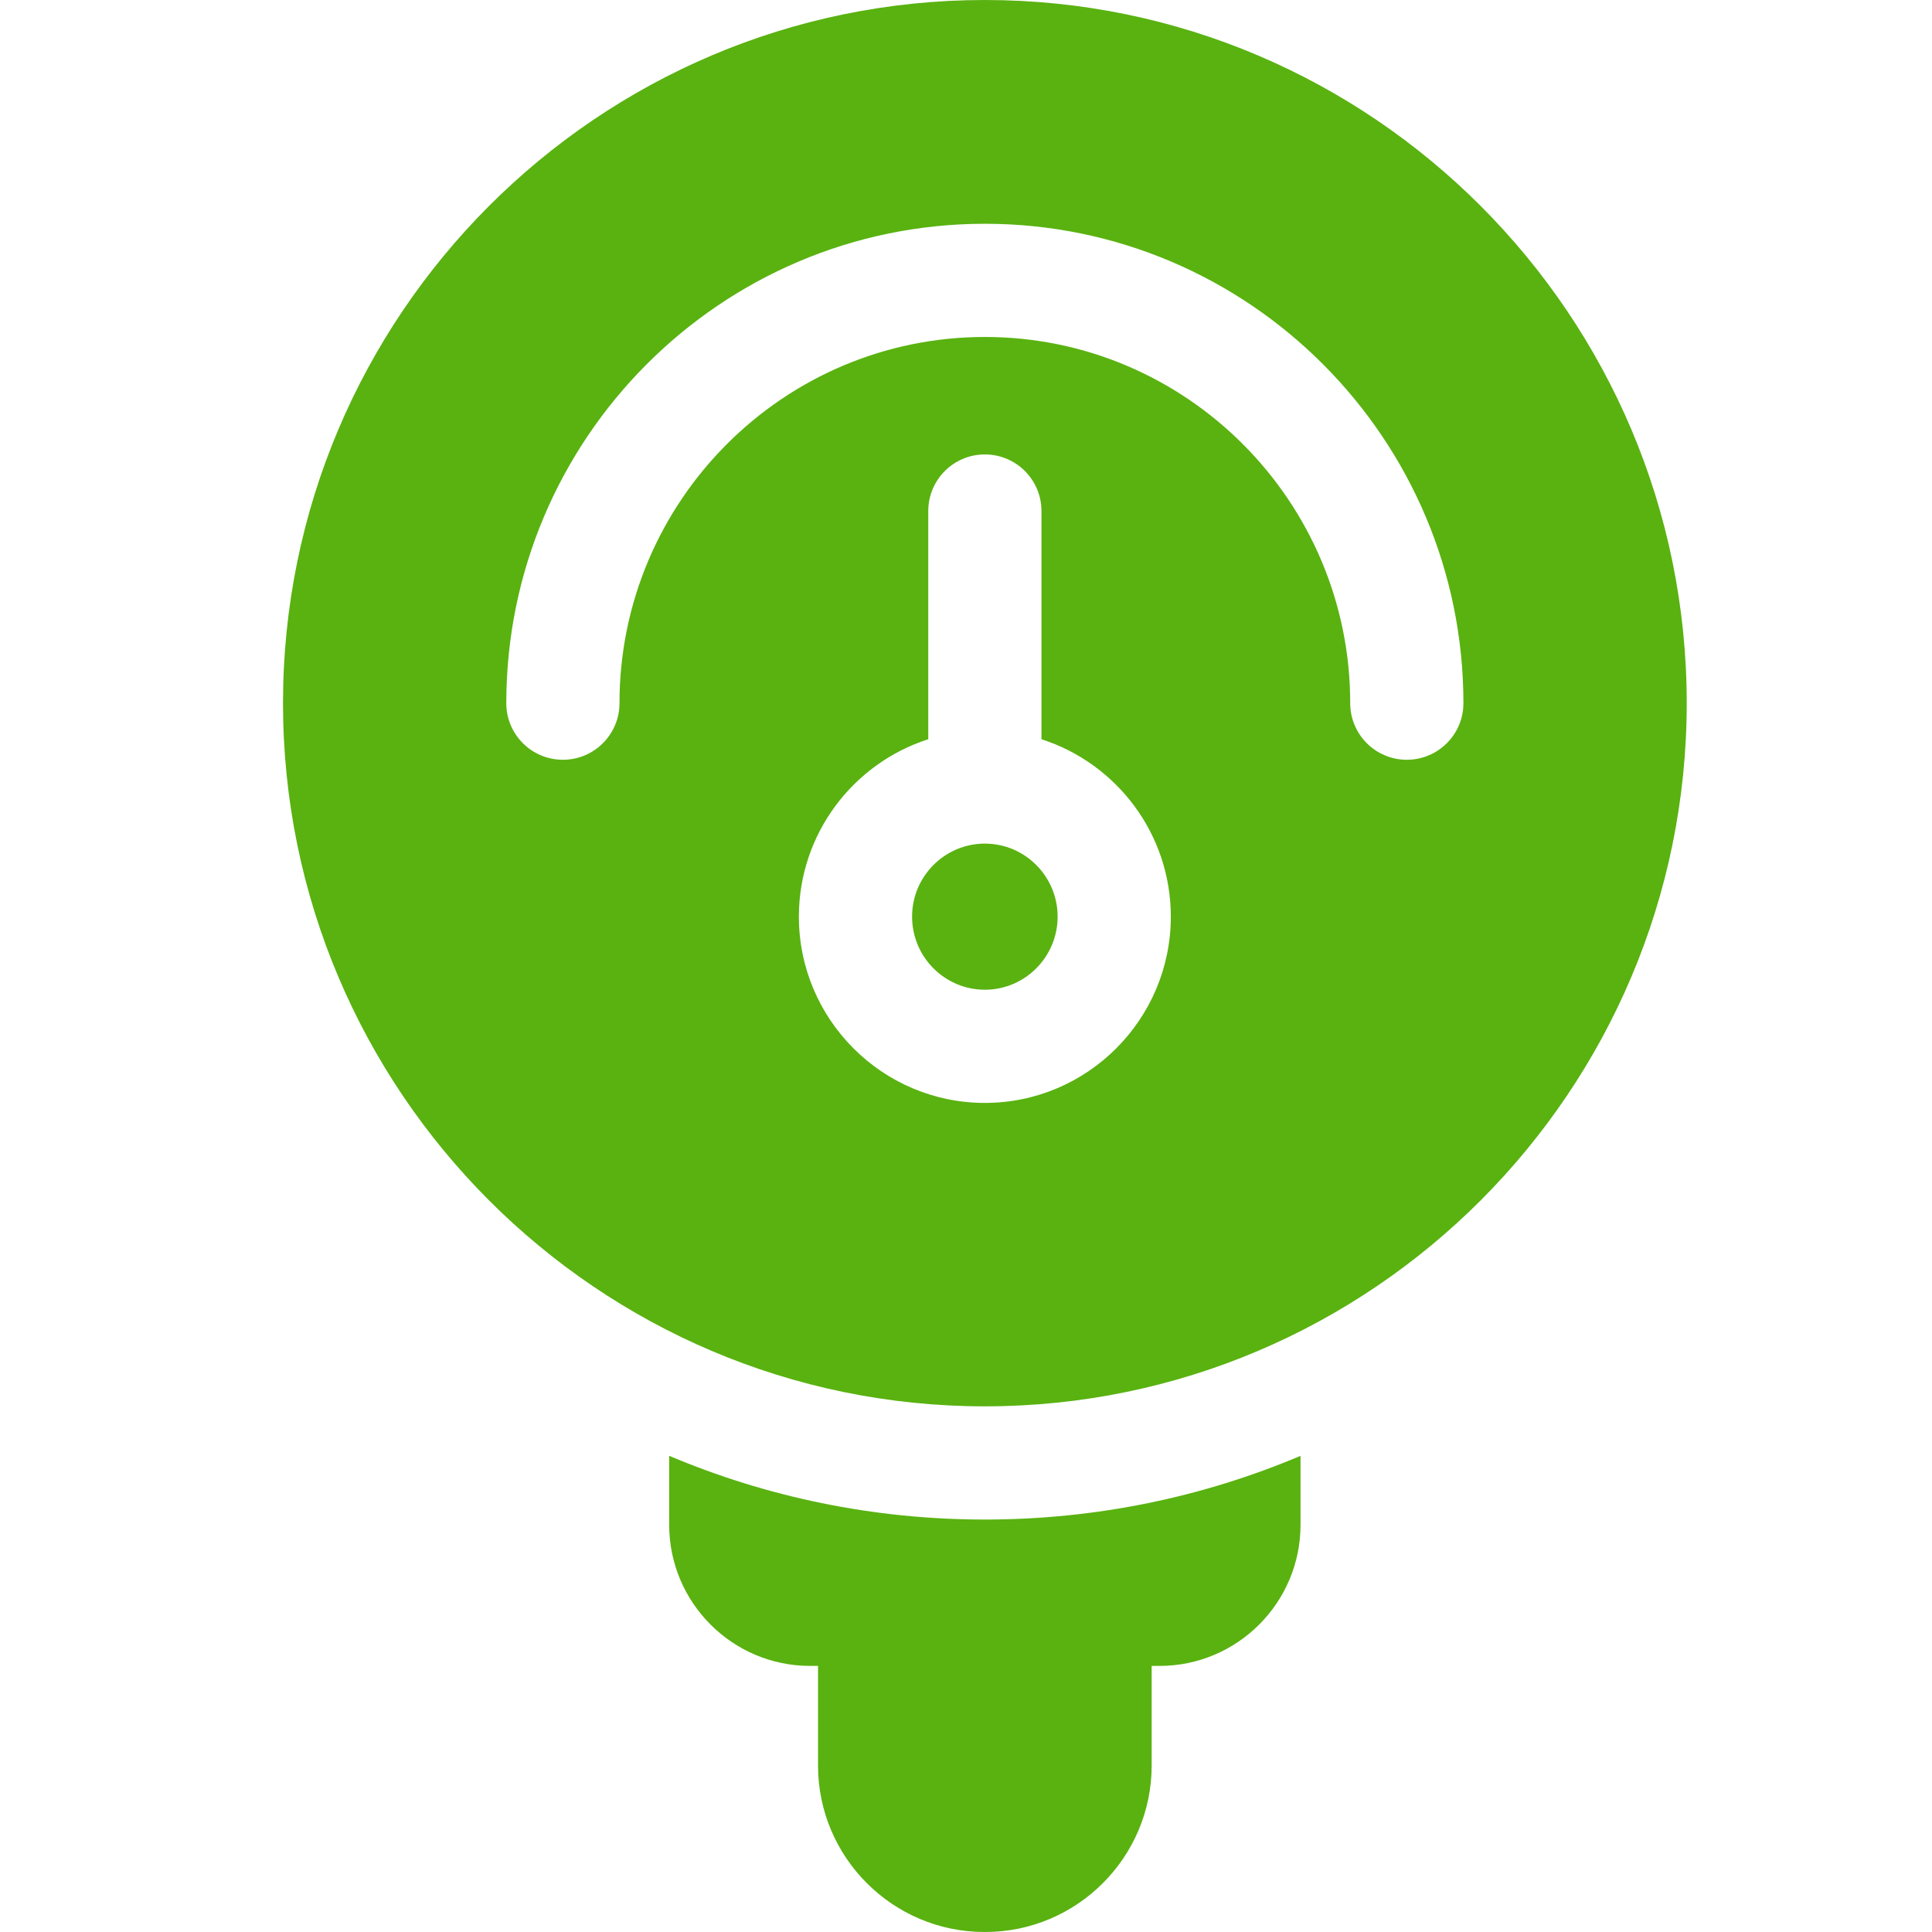
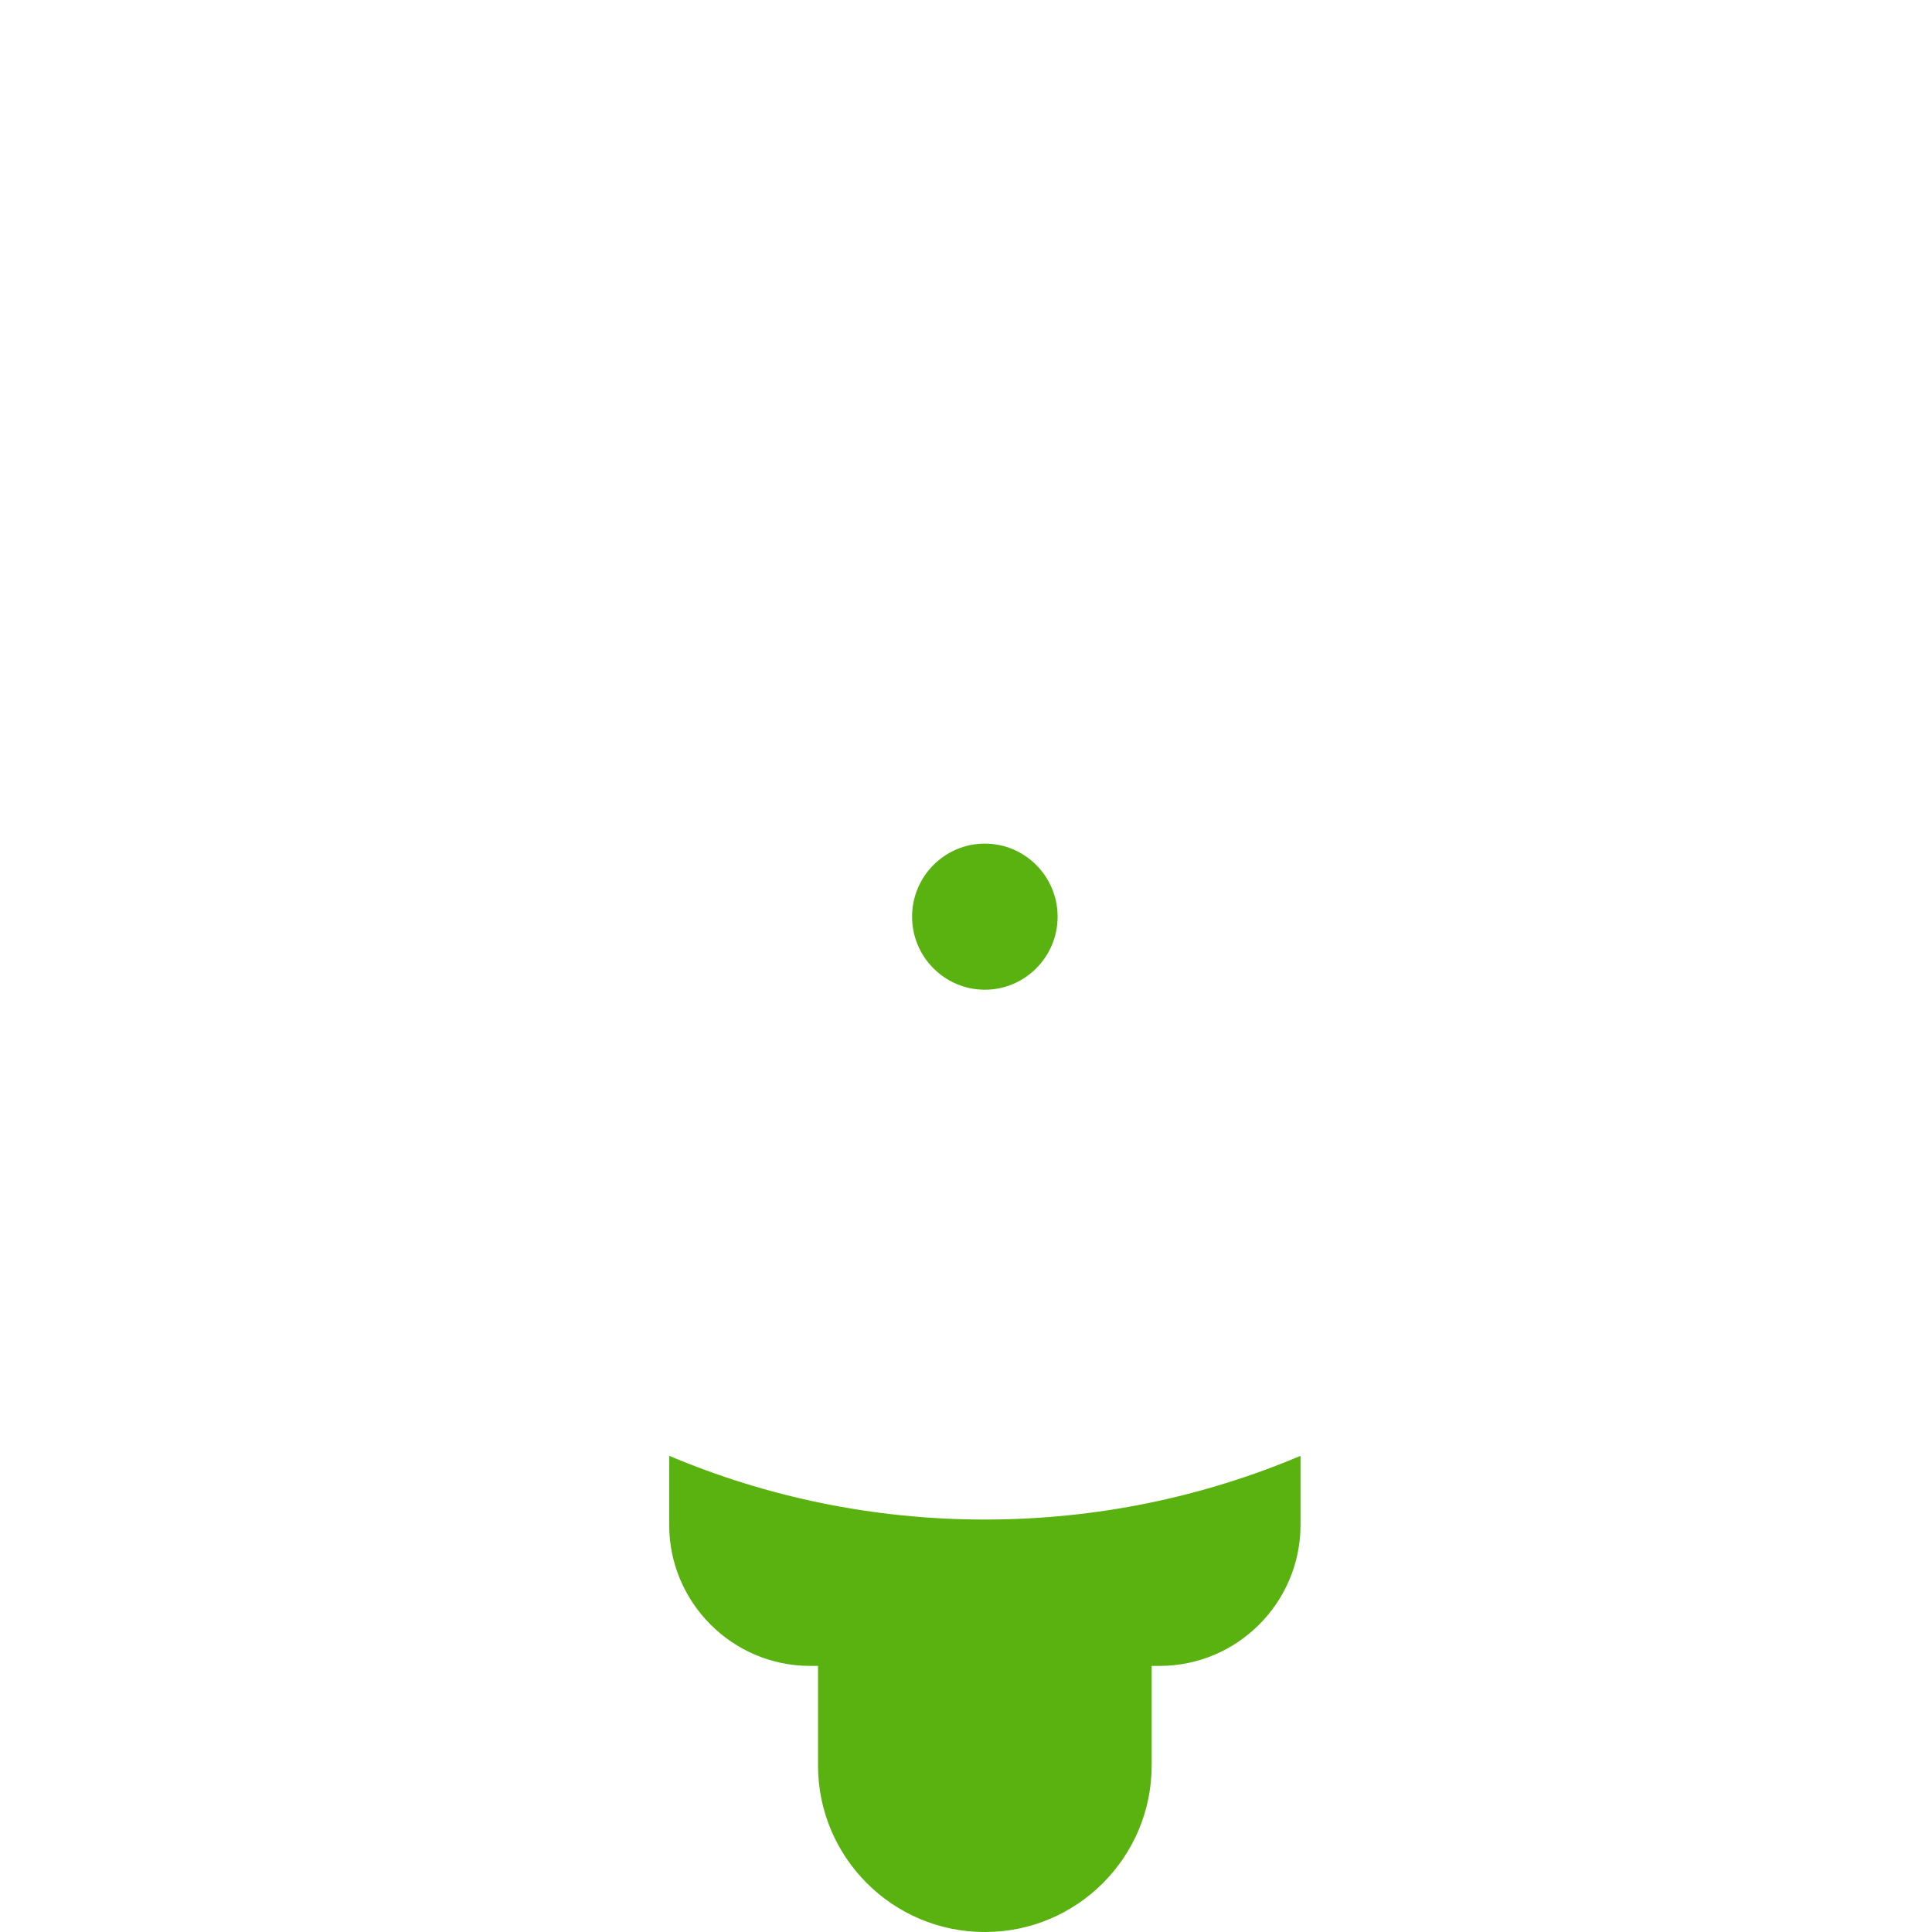
<svg xmlns="http://www.w3.org/2000/svg" version="1.1" width="512" height="512" x="0" y="0" viewBox="0 0 512 512.001" style="enable-background:new 0 0 512 512" xml:space="preserve" class="">
  <g transform="matrix(1,0,0,1,75,0)">
    <path d="m186 223.566c-10.641 0-19.289 8.68-19.289 19.363 0 10.668 8.648 19.359 19.289 19.359 10.629 0 19.281-8.691 19.281-19.359 0-10.684-8.652-19.363-19.281-19.363zm0 0" fill="#59b210" data-original="#000000" style="" class="" />
-     <path d="m186 0c-102.57 0-186 83.598-186 186.348s83.43 186.348 186 186.348c102.559 0 186-83.598 186-186.348s-83.441-186.348-186-186.348zm0 292.285c-27.18 0-49.289-22.148-49.289-49.359 0-21.98 14.418-40.648 34.289-47.02v-60.477c0-8.281 6.711-15 15-15 8.281 0 15 6.719 15 15v60.477c19.859 6.371 34.281 25.039 34.281 47.02 0 27.211-22.109 49.359-49.281 49.359zm111.82-90.938c-8.281 0-15-6.711-15-15 0-53.508-43.441-97.047-96.82-97.047-53.391 0-96.828 43.539-96.828 97.047 0 8.289-6.723 15-15 15-8.281 0-15-6.711-15-15 0-70.059 56.887-127.047 126.828-127.047 69.93 0 126.82 56.988 126.82 127.047 0 8.289-6.719 15-15 15zm0 0" fill="#59b210" data-original="#000000" style="" class="" />
    <path d="m102.34 385.805v18.293c0 20.617 16.762 37.387 37.352 37.387h2.094v26.395c0 24.328 19.797 44.121 44.125 44.121h.172c24.328 0 44.121-19.793 44.121-44.121v-26.395h2.098c20.59 0 37.352-16.77 37.352-37.387v-18.281c-25.742 10.871-54.012 16.879-83.652 16.879s-57.91-6.008-83.66-16.891zm0 0" fill="#59b210" data-original="#000000" style="" class="" />
  </g>
</svg>